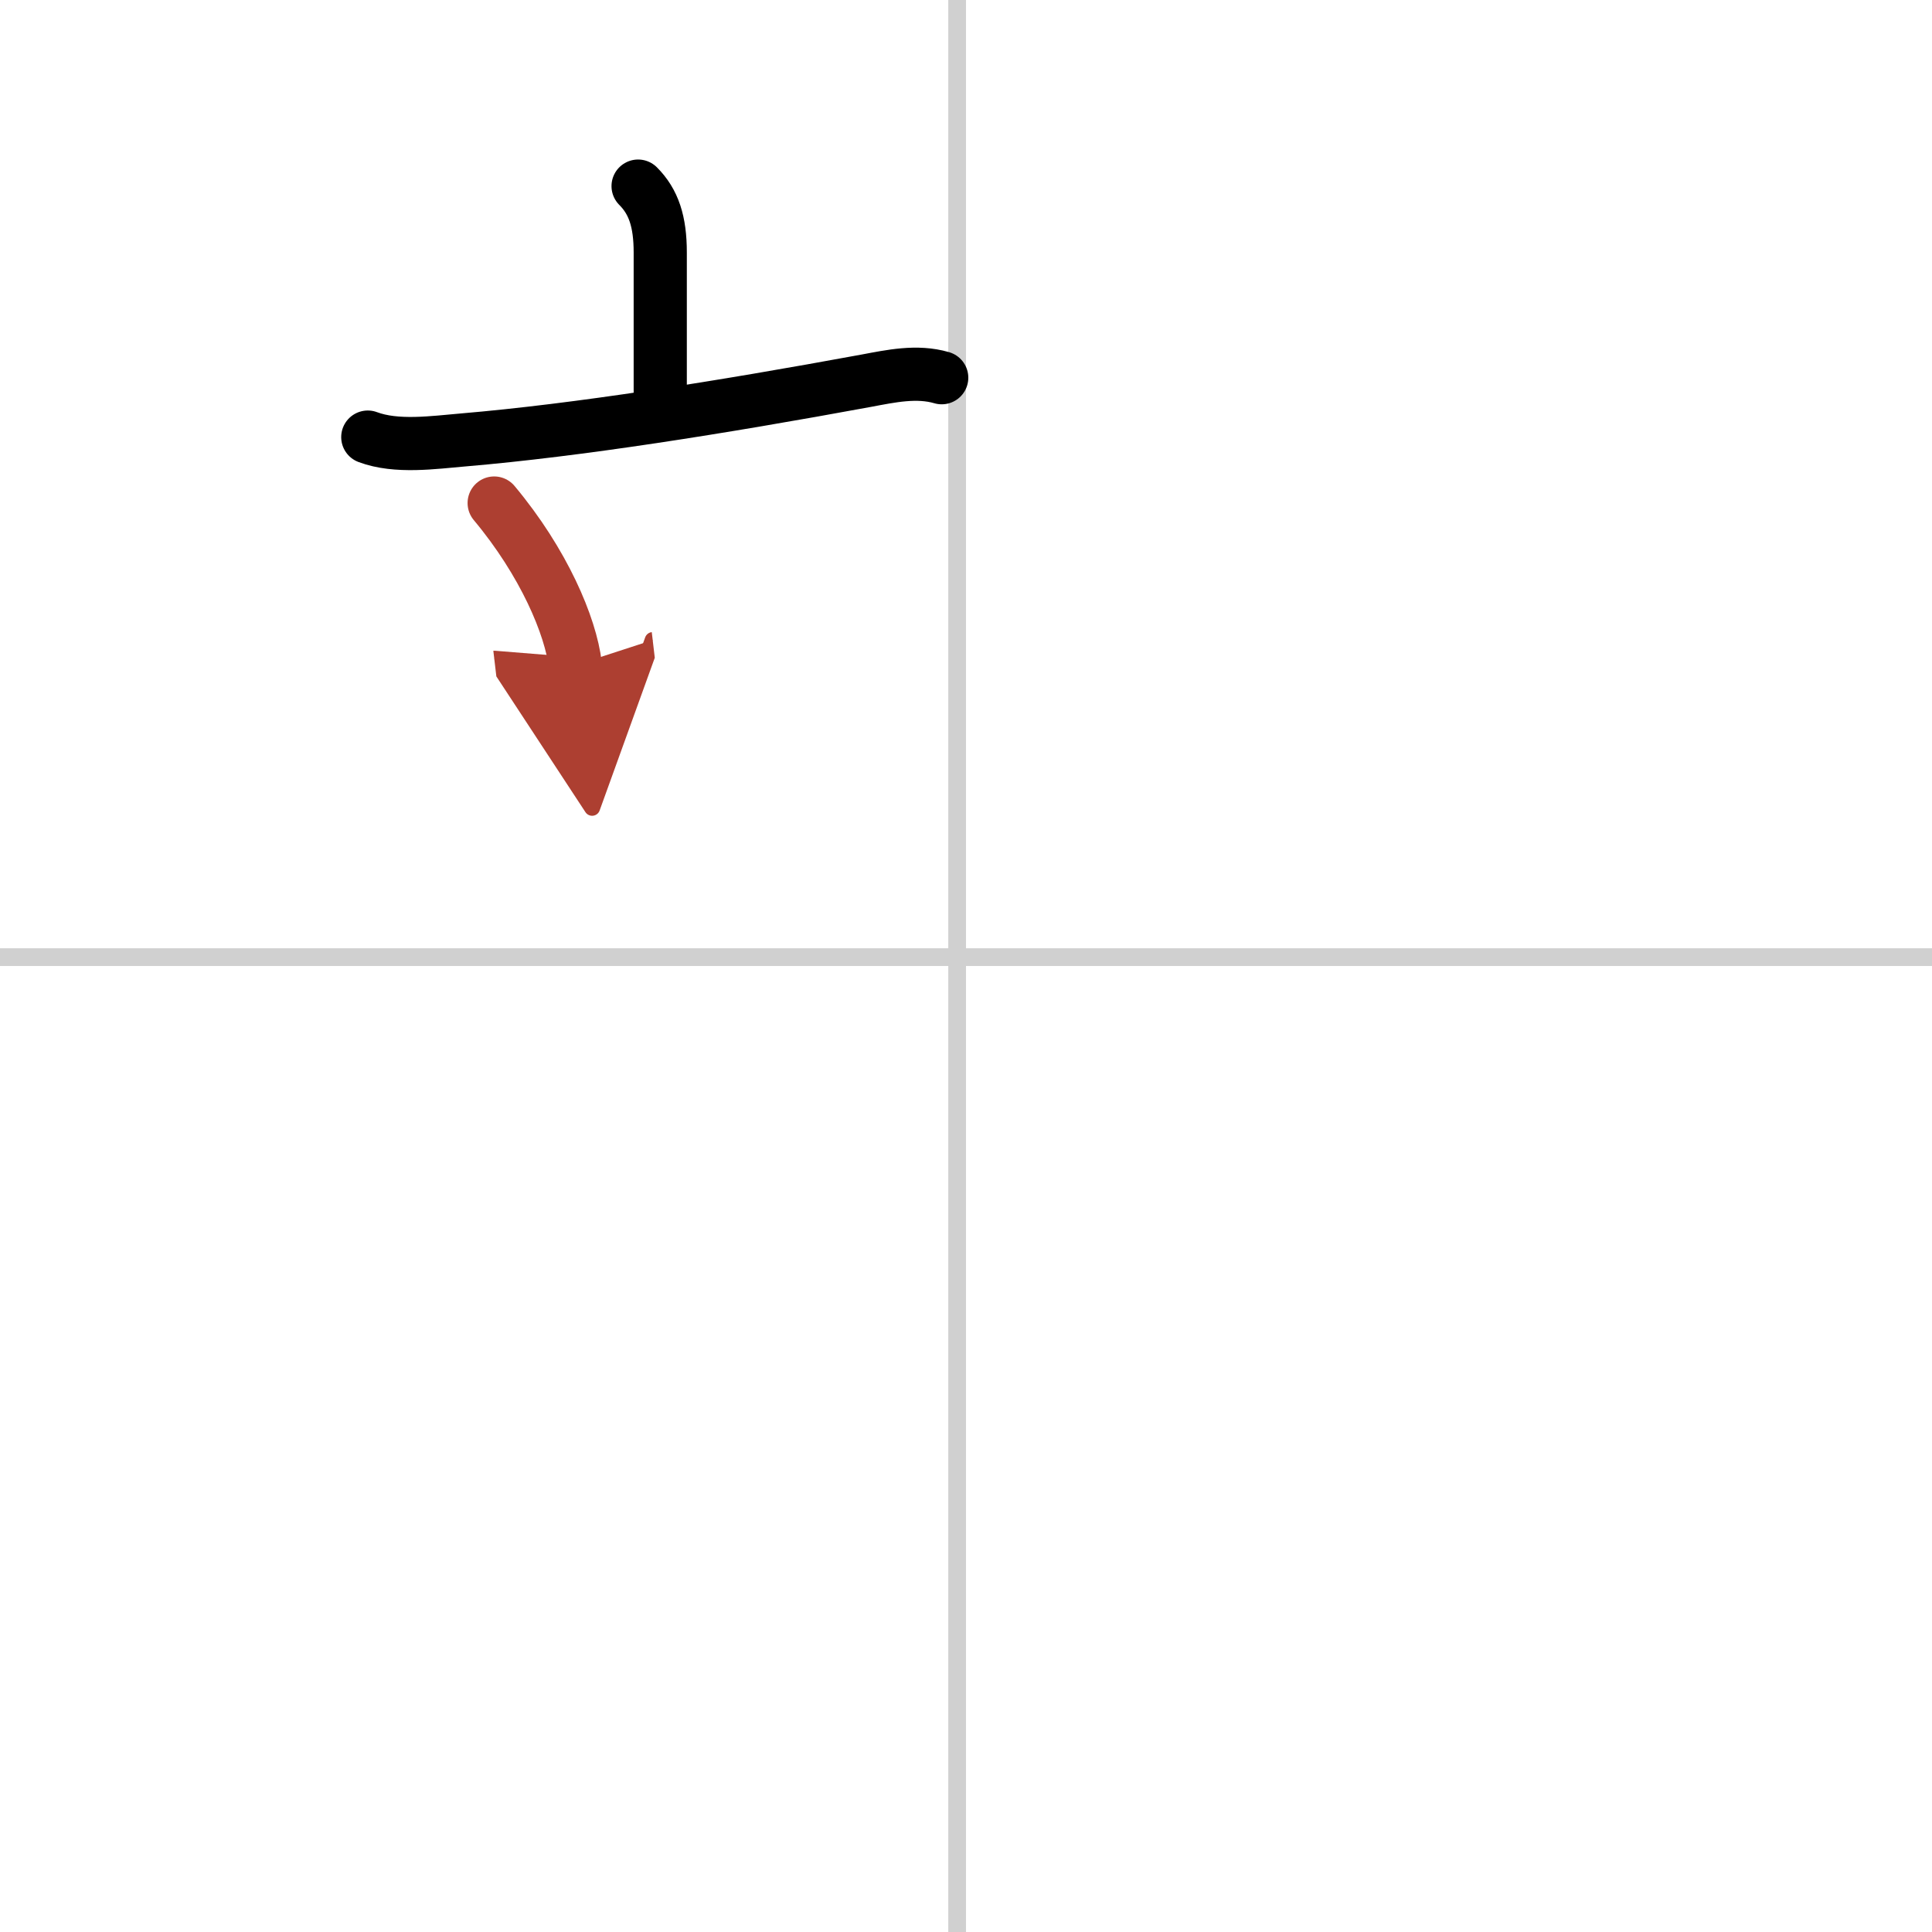
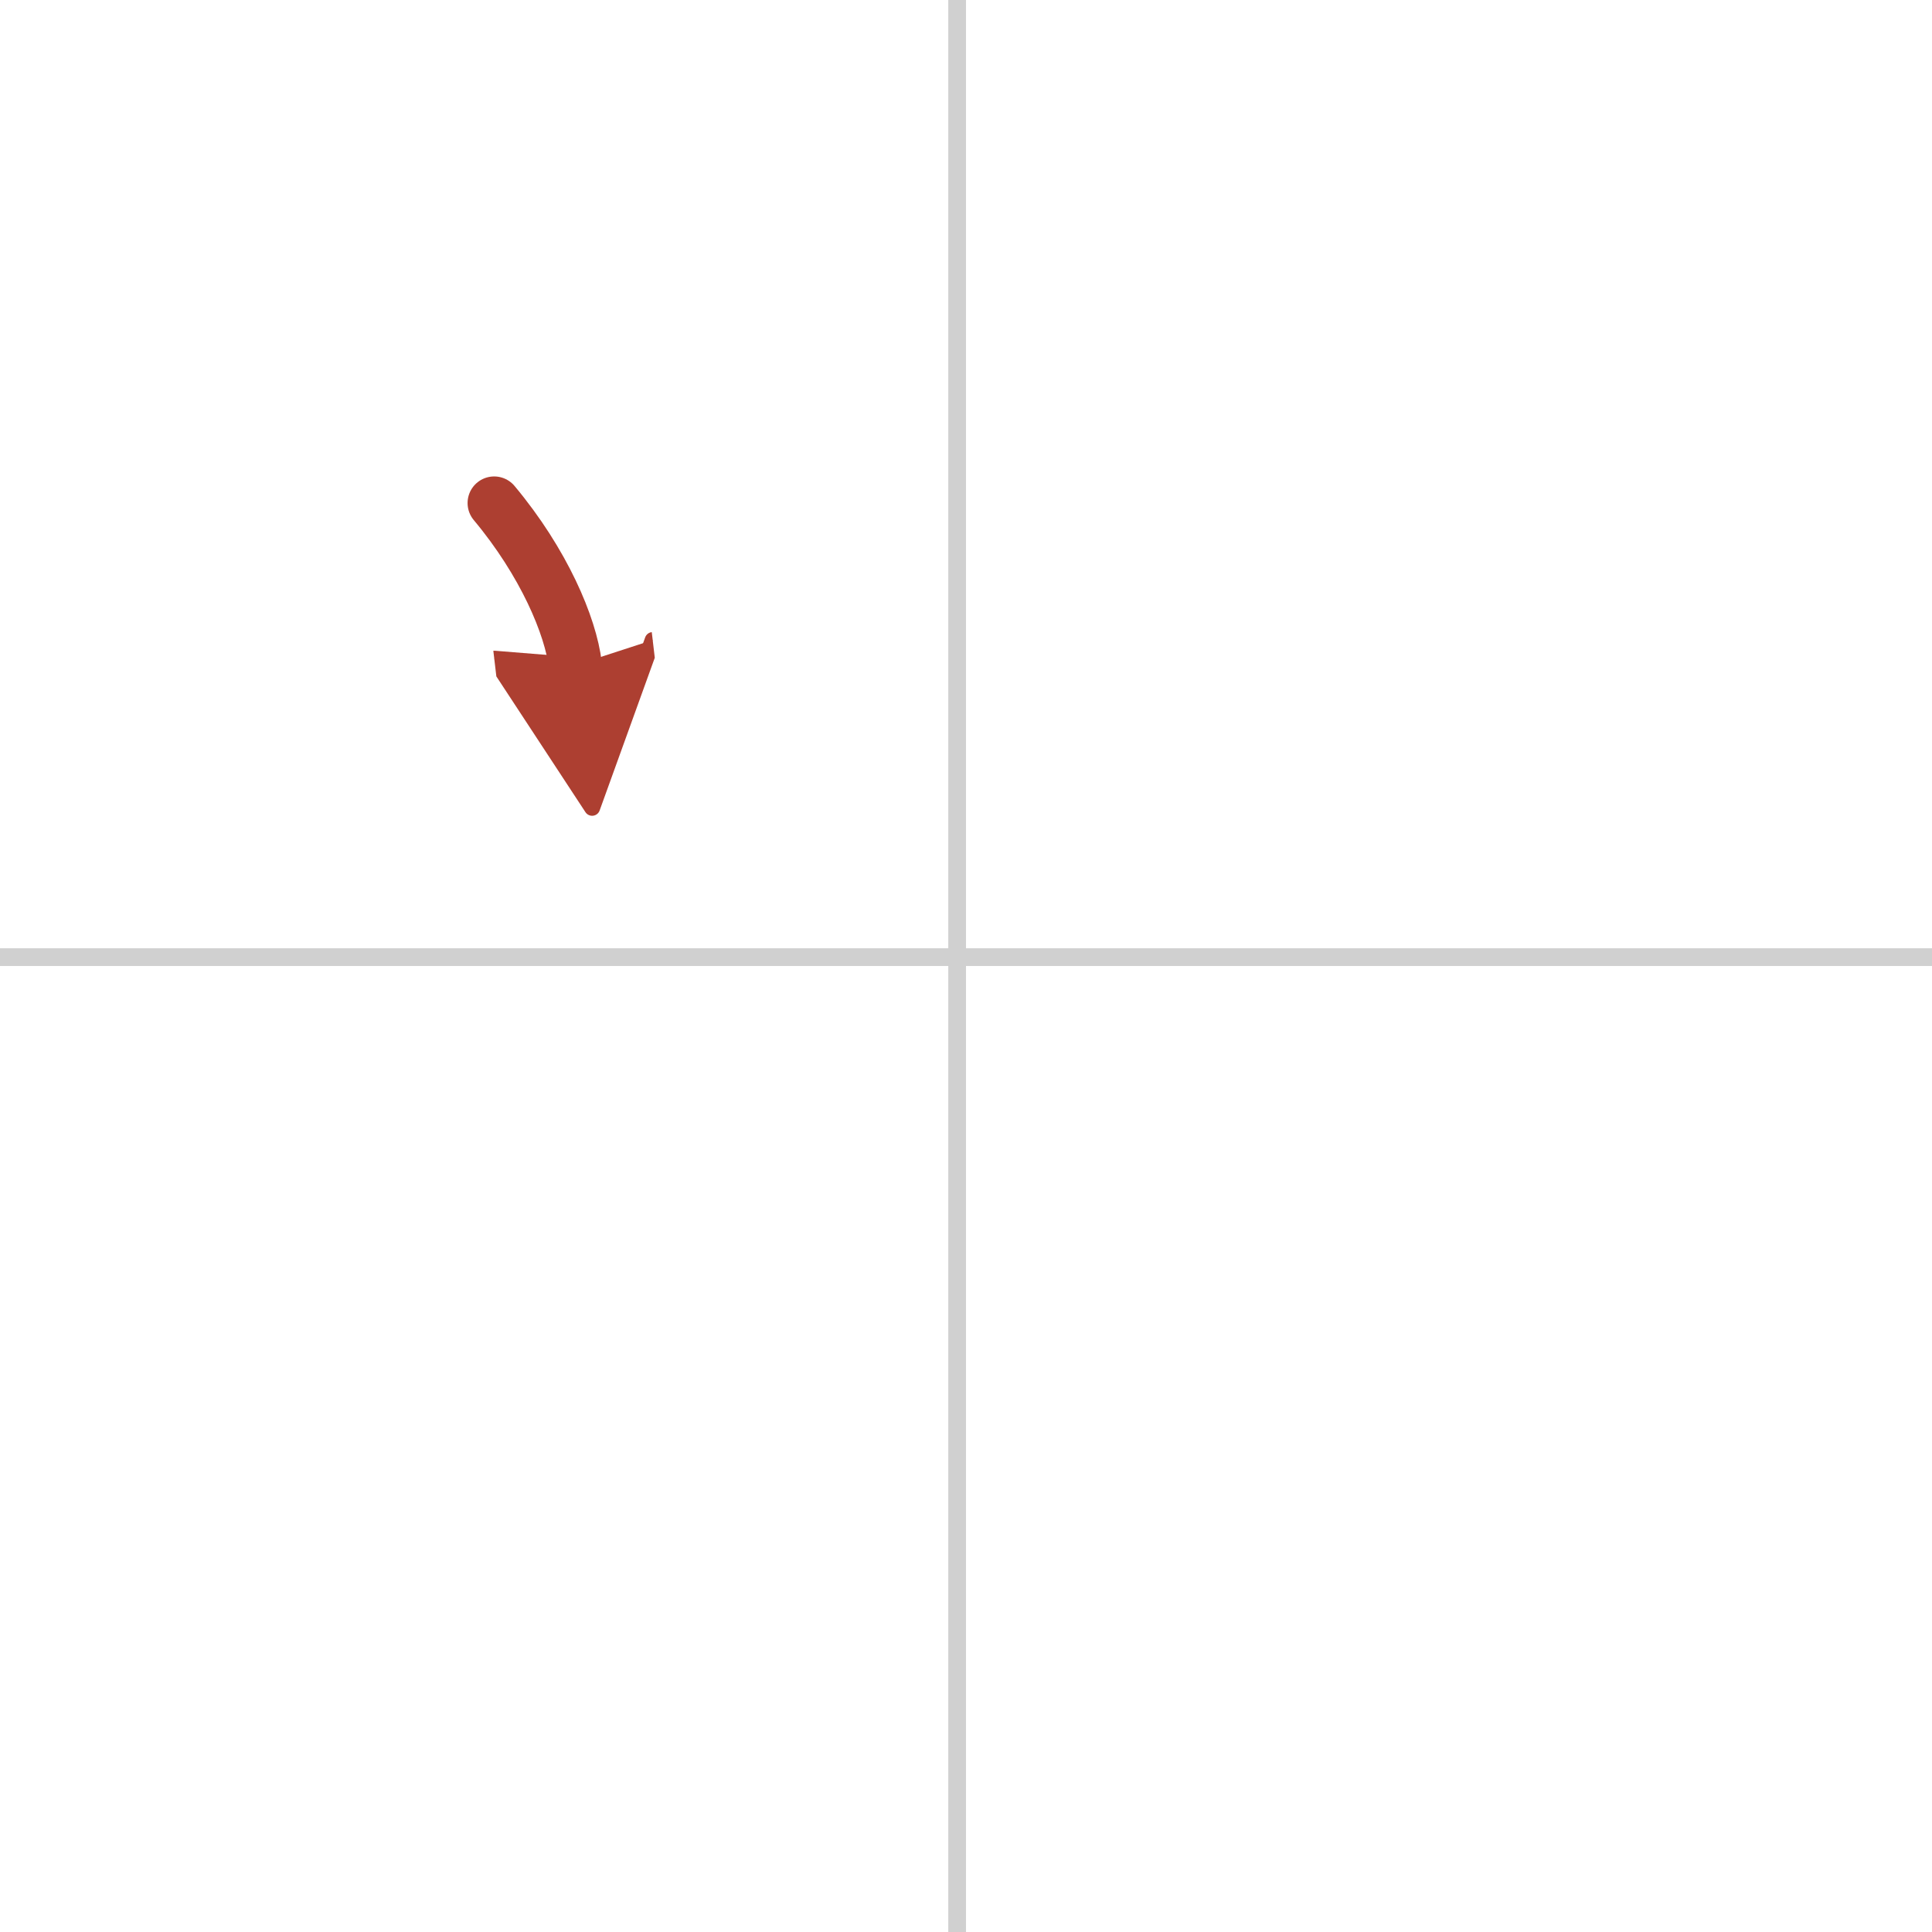
<svg xmlns="http://www.w3.org/2000/svg" width="400" height="400" viewBox="0 0 109 109">
  <defs>
    <marker id="a" markerWidth="4" orient="auto" refX="1" refY="5" viewBox="0 0 10 10">
      <polyline points="0 0 10 5 0 10 1 5" fill="#ad3f31" stroke="#ad3f31" />
    </marker>
  </defs>
  <g fill="none" stroke="#000" stroke-linecap="round" stroke-linejoin="round" stroke-width="3">
    <rect width="100%" height="100%" fill="#fff" stroke="#fff" />
    <line x1="54" x2="54" y2="109" stroke="#d0d0d0" stroke-width="1" />
    <line x2="109" y1="54" y2="54" stroke="#d0d0d0" stroke-width="1" />
-     <path d="m36 10.5c0.88 0.88 1.25 2 1.25 3.75s0 3.25 0 8" />
-     <path d="m20.75 24.66c1.62 0.61 3.73 0.3 5.39 0.16 6.47-0.55 14.47-1.82 22.73-3.34 1.39-0.26 2.86-0.58 4.26-0.17" />
    <path d="m27.88 28.38c2.8 3.35 4.32 6.94 4.58 9.15" marker-end="url(#a)" stroke="#ad3f31" />
  </g>
</svg>